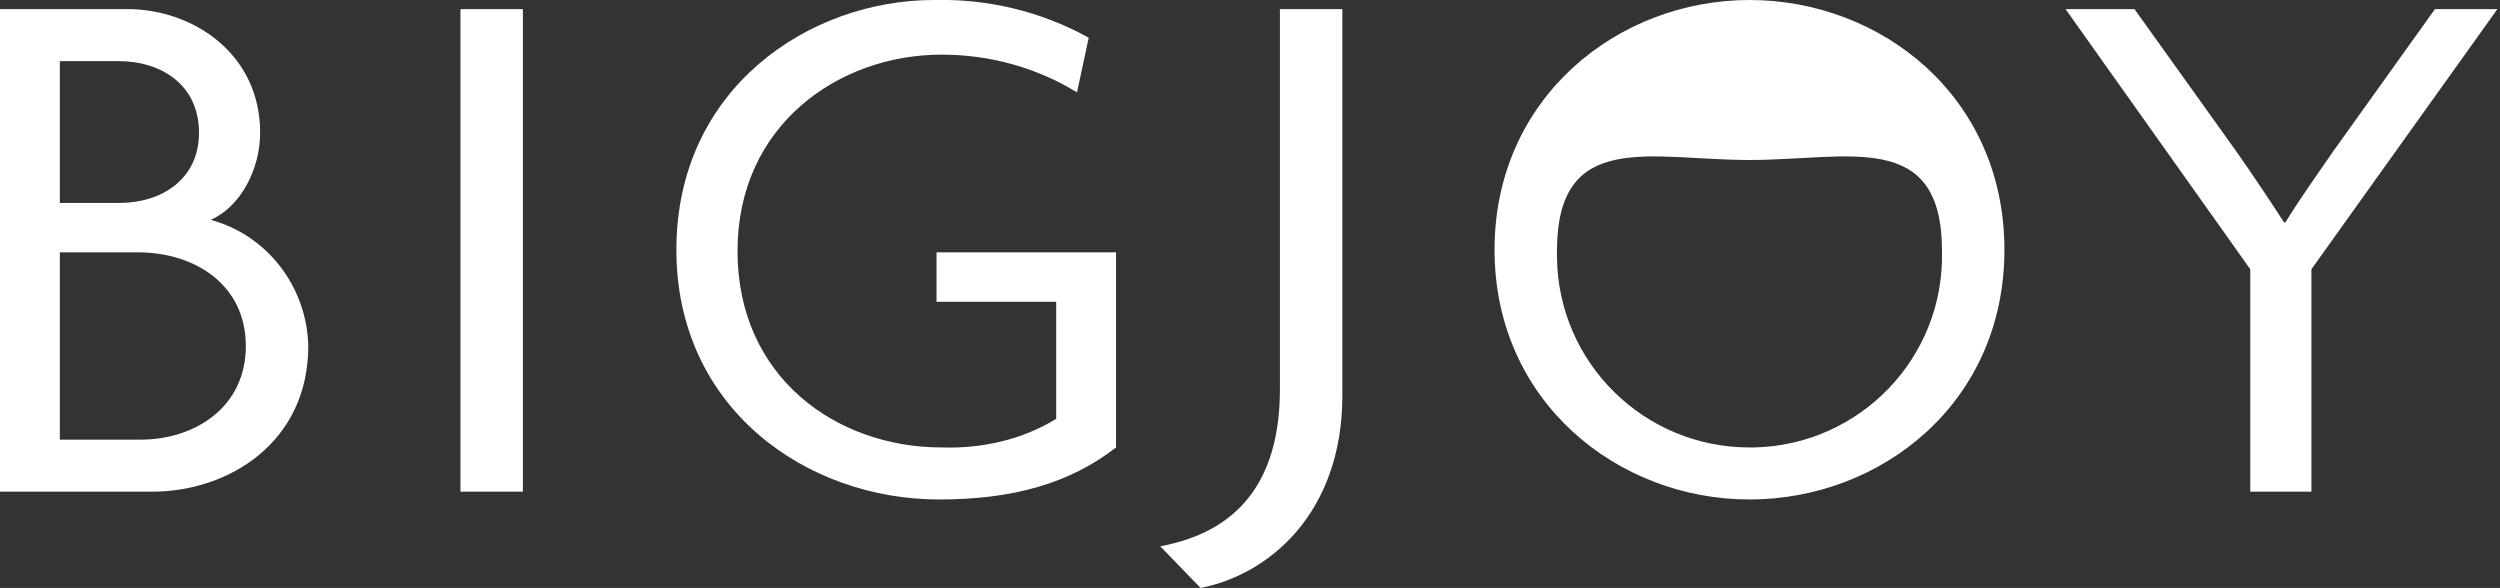
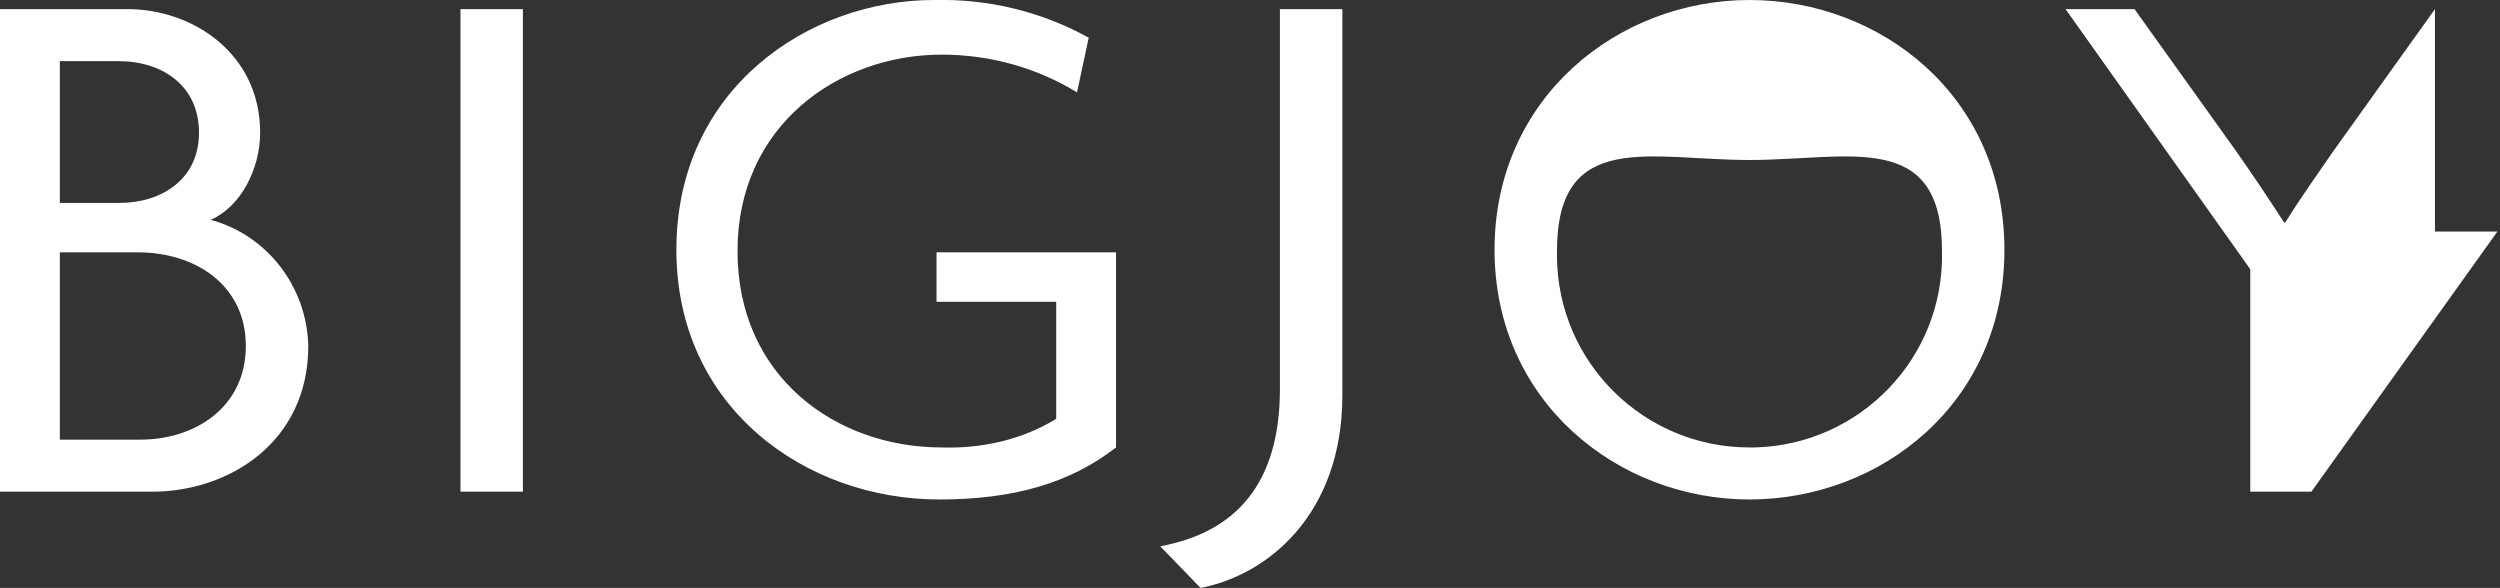
<svg xmlns="http://www.w3.org/2000/svg" version="1.1" id="レイヤー_1" x="0px" y="0px" viewBox="0 0 192.2 45.2" style="enable-background:new 0 0 192.2 45.2;" xml:space="preserve">
  <rect x="0" y="0" width="192.2" height="45.2" fill="#333333" stroke="none" />
  <style type="text/css">
	.st0{fill:#FFFFFF;}
</style>
-   <path class="st0" d="M16.2,16.9c2.3-1,3.8-3.9,3.8-6.7c0-6.1-5.2-9.5-10.2-9.5H0v37.1h11.7c5.9,0,12-3.8,12-11.2  C23.6,22.1,20.6,18.1,16.2,16.9z M4.6,4.7h4.5c3.4,0,6.2,1.9,6.2,5.5s-2.9,5.4-6.1,5.4H4.6V4.7z M10.8,33.8H4.6V19.4h6  c4.4,0,8.3,2.5,8.3,7.2S15,33.8,10.8,33.8z M35.4,37.8h4.8V0.7h-4.8L35.4,37.8z M72,23.2h9.2v9c-2.6,1.6-5.7,2.3-8.8,2.2  c-8.1,0-15.7-5.4-15.7-15.1S64.5,4.2,72.4,4.2c3.7,0,7.3,1,10.4,2.9l0.9-4.2c-3.6-2-7.7-3-11.9-2.9C62.2,0,52,6.8,52,19.2  c0,12.2,10,19.2,20.2,19.2c5.6,0,10-1.2,13.6-4v-15H72V23.2z M98.4,29.9c0,7.2-3.3,11-9.2,12.1l3.1,3.2c5.2-1,10.9-5.7,10.9-14.8  V0.7h-4.8L98.4,29.9z M134.5,0c-10.1,0-19.6,7.5-19.6,19.2s9.5,19.2,19.6,19.2s19.6-7.4,19.6-19.2S144.6,0,134.5,0z M134.5,34.4  c-8.1,0-14.7-6.5-14.8-14.6c0-0.2,0-0.3,0-0.5c0-9.4,7.2-7,14.8-7s14.8-2.4,14.8,7c0.2,8.2-6.3,14.9-14.4,15.1  C134.8,34.4,134.6,34.4,134.5,34.4z M187.2,0.7l-7.8,10.9c-1.1,1.6-2.6,3.7-3.7,5.5h-0.1c-1.1-1.7-2.5-3.8-3.7-5.5l-7.8-10.9h-5.3  l14.2,20v17.1h4.7V20.7l14.3-20H187.2z" />
+   <path class="st0" d="M16.2,16.9c2.3-1,3.8-3.9,3.8-6.7c0-6.1-5.2-9.5-10.2-9.5H0v37.1h11.7c5.9,0,12-3.8,12-11.2  C23.6,22.1,20.6,18.1,16.2,16.9z M4.6,4.7h4.5c3.4,0,6.2,1.9,6.2,5.5s-2.9,5.4-6.1,5.4H4.6V4.7z M10.8,33.8H4.6V19.4h6  c4.4,0,8.3,2.5,8.3,7.2S15,33.8,10.8,33.8z M35.4,37.8h4.8V0.7h-4.8L35.4,37.8z M72,23.2h9.2v9c-2.6,1.6-5.7,2.3-8.8,2.2  c-8.1,0-15.7-5.4-15.7-15.1S64.5,4.2,72.4,4.2c3.7,0,7.3,1,10.4,2.9l0.9-4.2c-3.6-2-7.7-3-11.9-2.9C62.2,0,52,6.8,52,19.2  c0,12.2,10,19.2,20.2,19.2c5.6,0,10-1.2,13.6-4v-15H72V23.2z M98.4,29.9c0,7.2-3.3,11-9.2,12.1l3.1,3.2c5.2-1,10.9-5.7,10.9-14.8  V0.7h-4.8L98.4,29.9z M134.5,0c-10.1,0-19.6,7.5-19.6,19.2s9.5,19.2,19.6,19.2s19.6-7.4,19.6-19.2S144.6,0,134.5,0z M134.5,34.4  c-8.1,0-14.7-6.5-14.8-14.6c0-0.2,0-0.3,0-0.5c0-9.4,7.2-7,14.8-7s14.8-2.4,14.8,7c0.2,8.2-6.3,14.9-14.4,15.1  C134.8,34.4,134.6,34.4,134.5,34.4z M187.2,0.7l-7.8,10.9c-1.1,1.6-2.6,3.7-3.7,5.5h-0.1c-1.1-1.7-2.5-3.8-3.7-5.5l-7.8-10.9h-5.3  l14.2,20v17.1h4.7l14.3-20H187.2z" />
</svg>